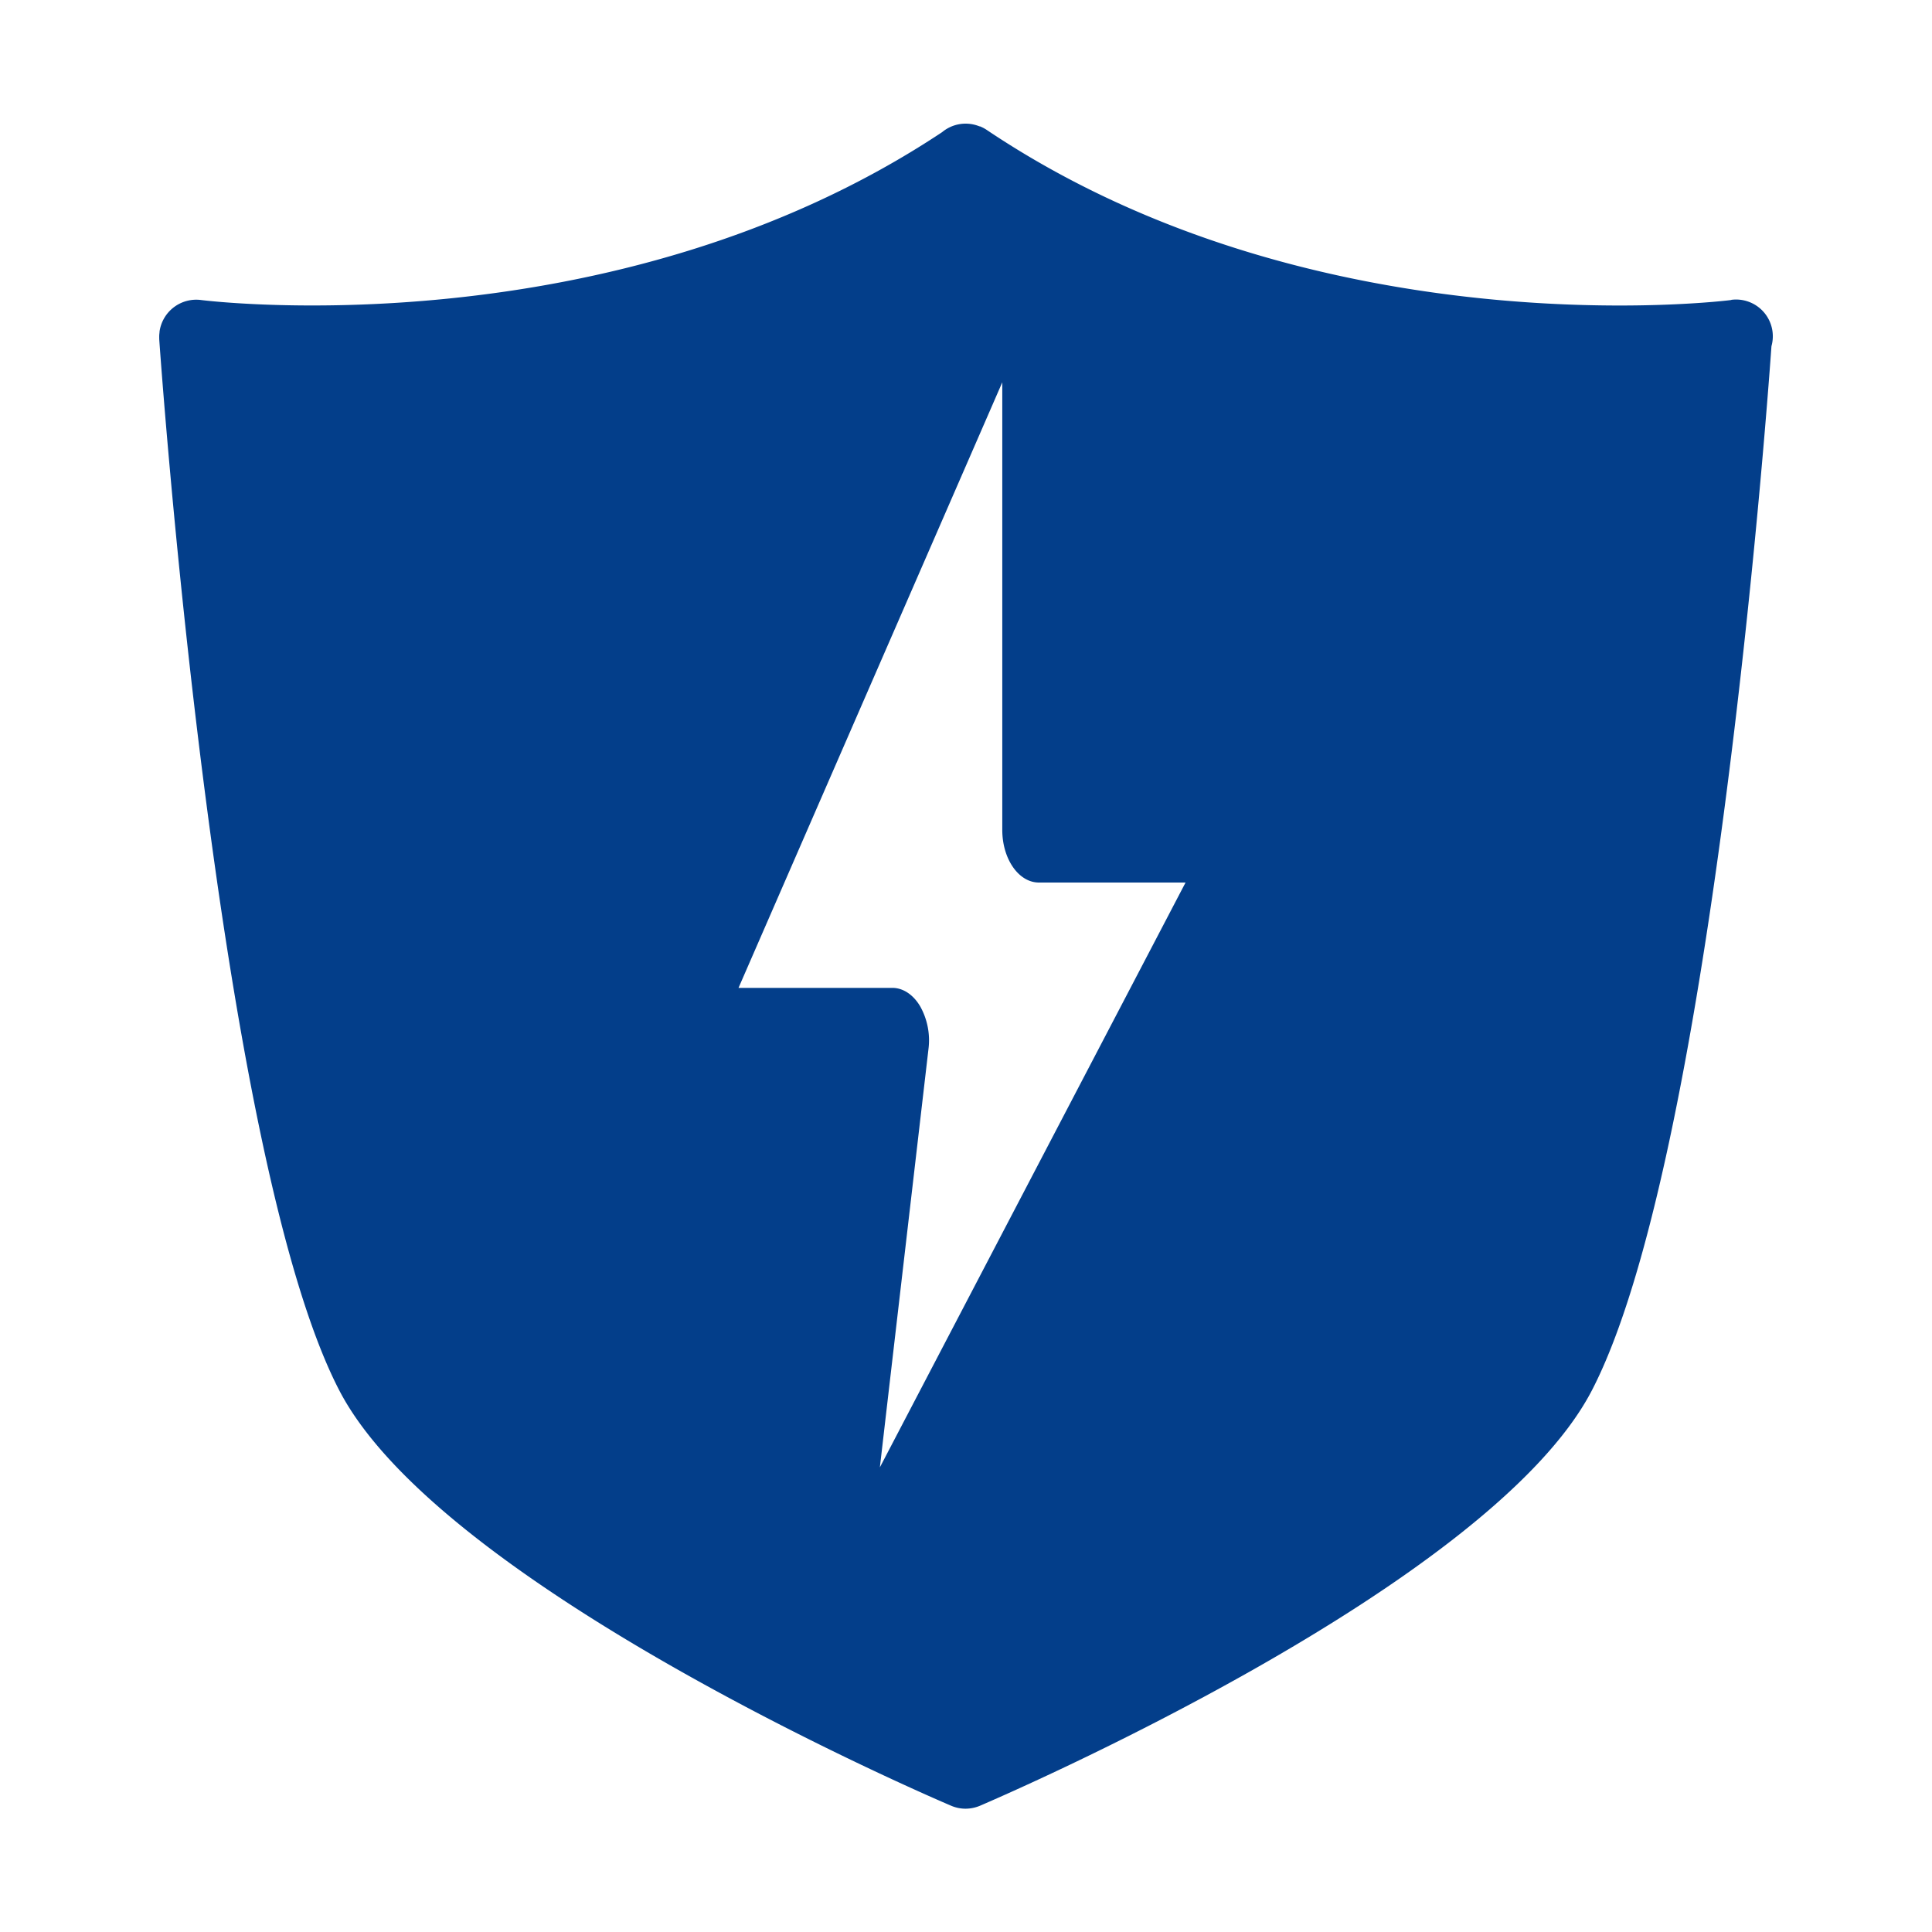
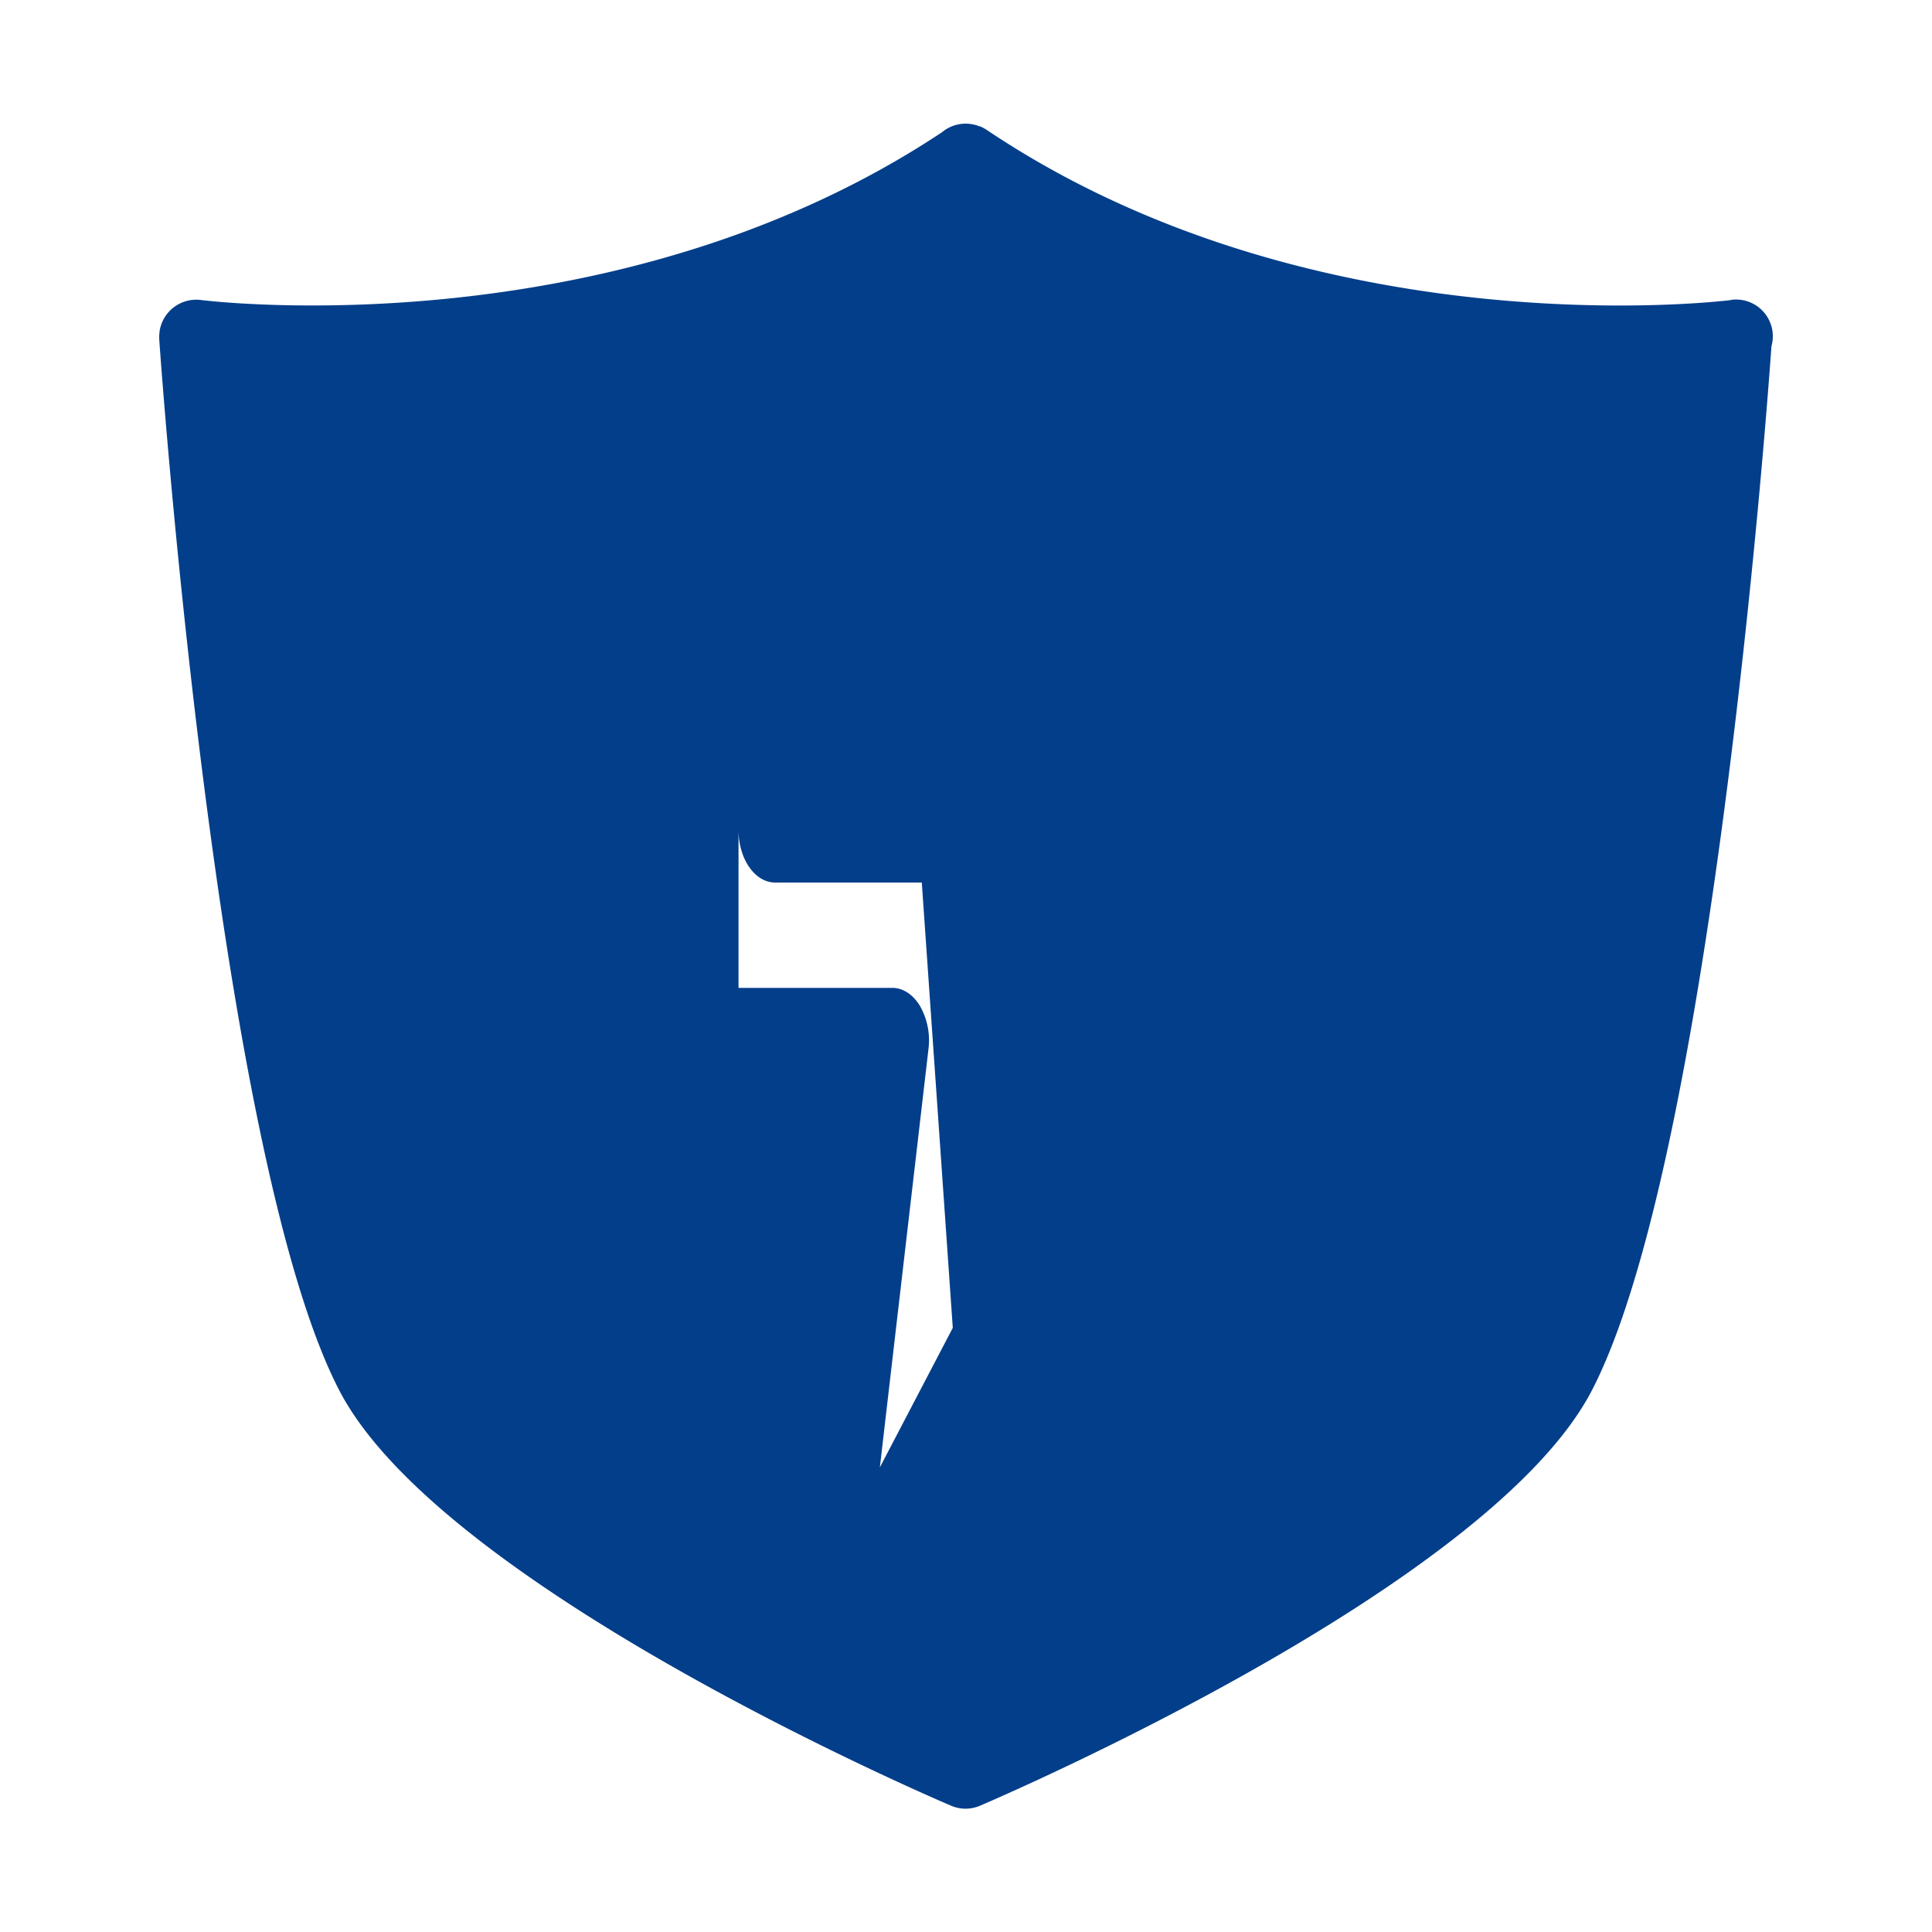
<svg xmlns="http://www.w3.org/2000/svg" id="Layer_1" data-name="Layer 1" viewBox="0 0 500 500">
  <defs>
    <style>.cls-1{fill:#033e8a;}</style>
  </defs>
-   <path class="cls-1" d="M448.05,77.64c-1,.16-107.12,13.4-192.66-44a9.83,9.83,0,0,0-1.75-.93l-.11,0-.55-.2a9.52,9.52,0,0,0-9.16,1.69C158.41,90.94,53,77.78,52,77.64A9.6,9.6,0,0,0,41.29,85.8c0,.32-.07.65-.08,1s0,.65,0,1c.14,2.09,14.66,210.46,46.58,272,26.3,50.84,153,105.24,158.38,107.53a9.51,9.51,0,0,0,3.71.76,9.75,9.75,0,0,0,3.73-.76C259,465,385.69,410.61,412,359.79c30.57-59,45-249.46,46.45-270.19a9.51,9.51,0,0,0-10.4-12ZM227.71,379.75l1.5-12.95,11.08-95.33a18,18,0,0,0-2.13-11c-1.79-3.05-4.44-4.81-7.23-4.81h-39.8l58.53-134.38,9.73-22.34V214.78c0,7.53,4.24,13.62,9.48,13.62h37.95L246.58,343.65Z" />
+   <path class="cls-1" d="M448.05,77.64c-1,.16-107.12,13.4-192.66-44a9.83,9.83,0,0,0-1.75-.93l-.11,0-.55-.2a9.52,9.52,0,0,0-9.16,1.69C158.41,90.94,53,77.78,52,77.64A9.6,9.6,0,0,0,41.29,85.8c0,.32-.07.65-.08,1s0,.65,0,1c.14,2.09,14.66,210.46,46.58,272,26.3,50.84,153,105.24,158.38,107.53a9.51,9.51,0,0,0,3.71.76,9.75,9.75,0,0,0,3.73-.76C259,465,385.69,410.61,412,359.79c30.57-59,45-249.46,46.45-270.19a9.51,9.51,0,0,0-10.4-12ZM227.71,379.75l1.5-12.95,11.08-95.33a18,18,0,0,0-2.13-11c-1.79-3.05-4.44-4.81-7.23-4.81h-39.8V214.78c0,7.53,4.24,13.62,9.48,13.62h37.95L246.58,343.65Z" />
</svg>